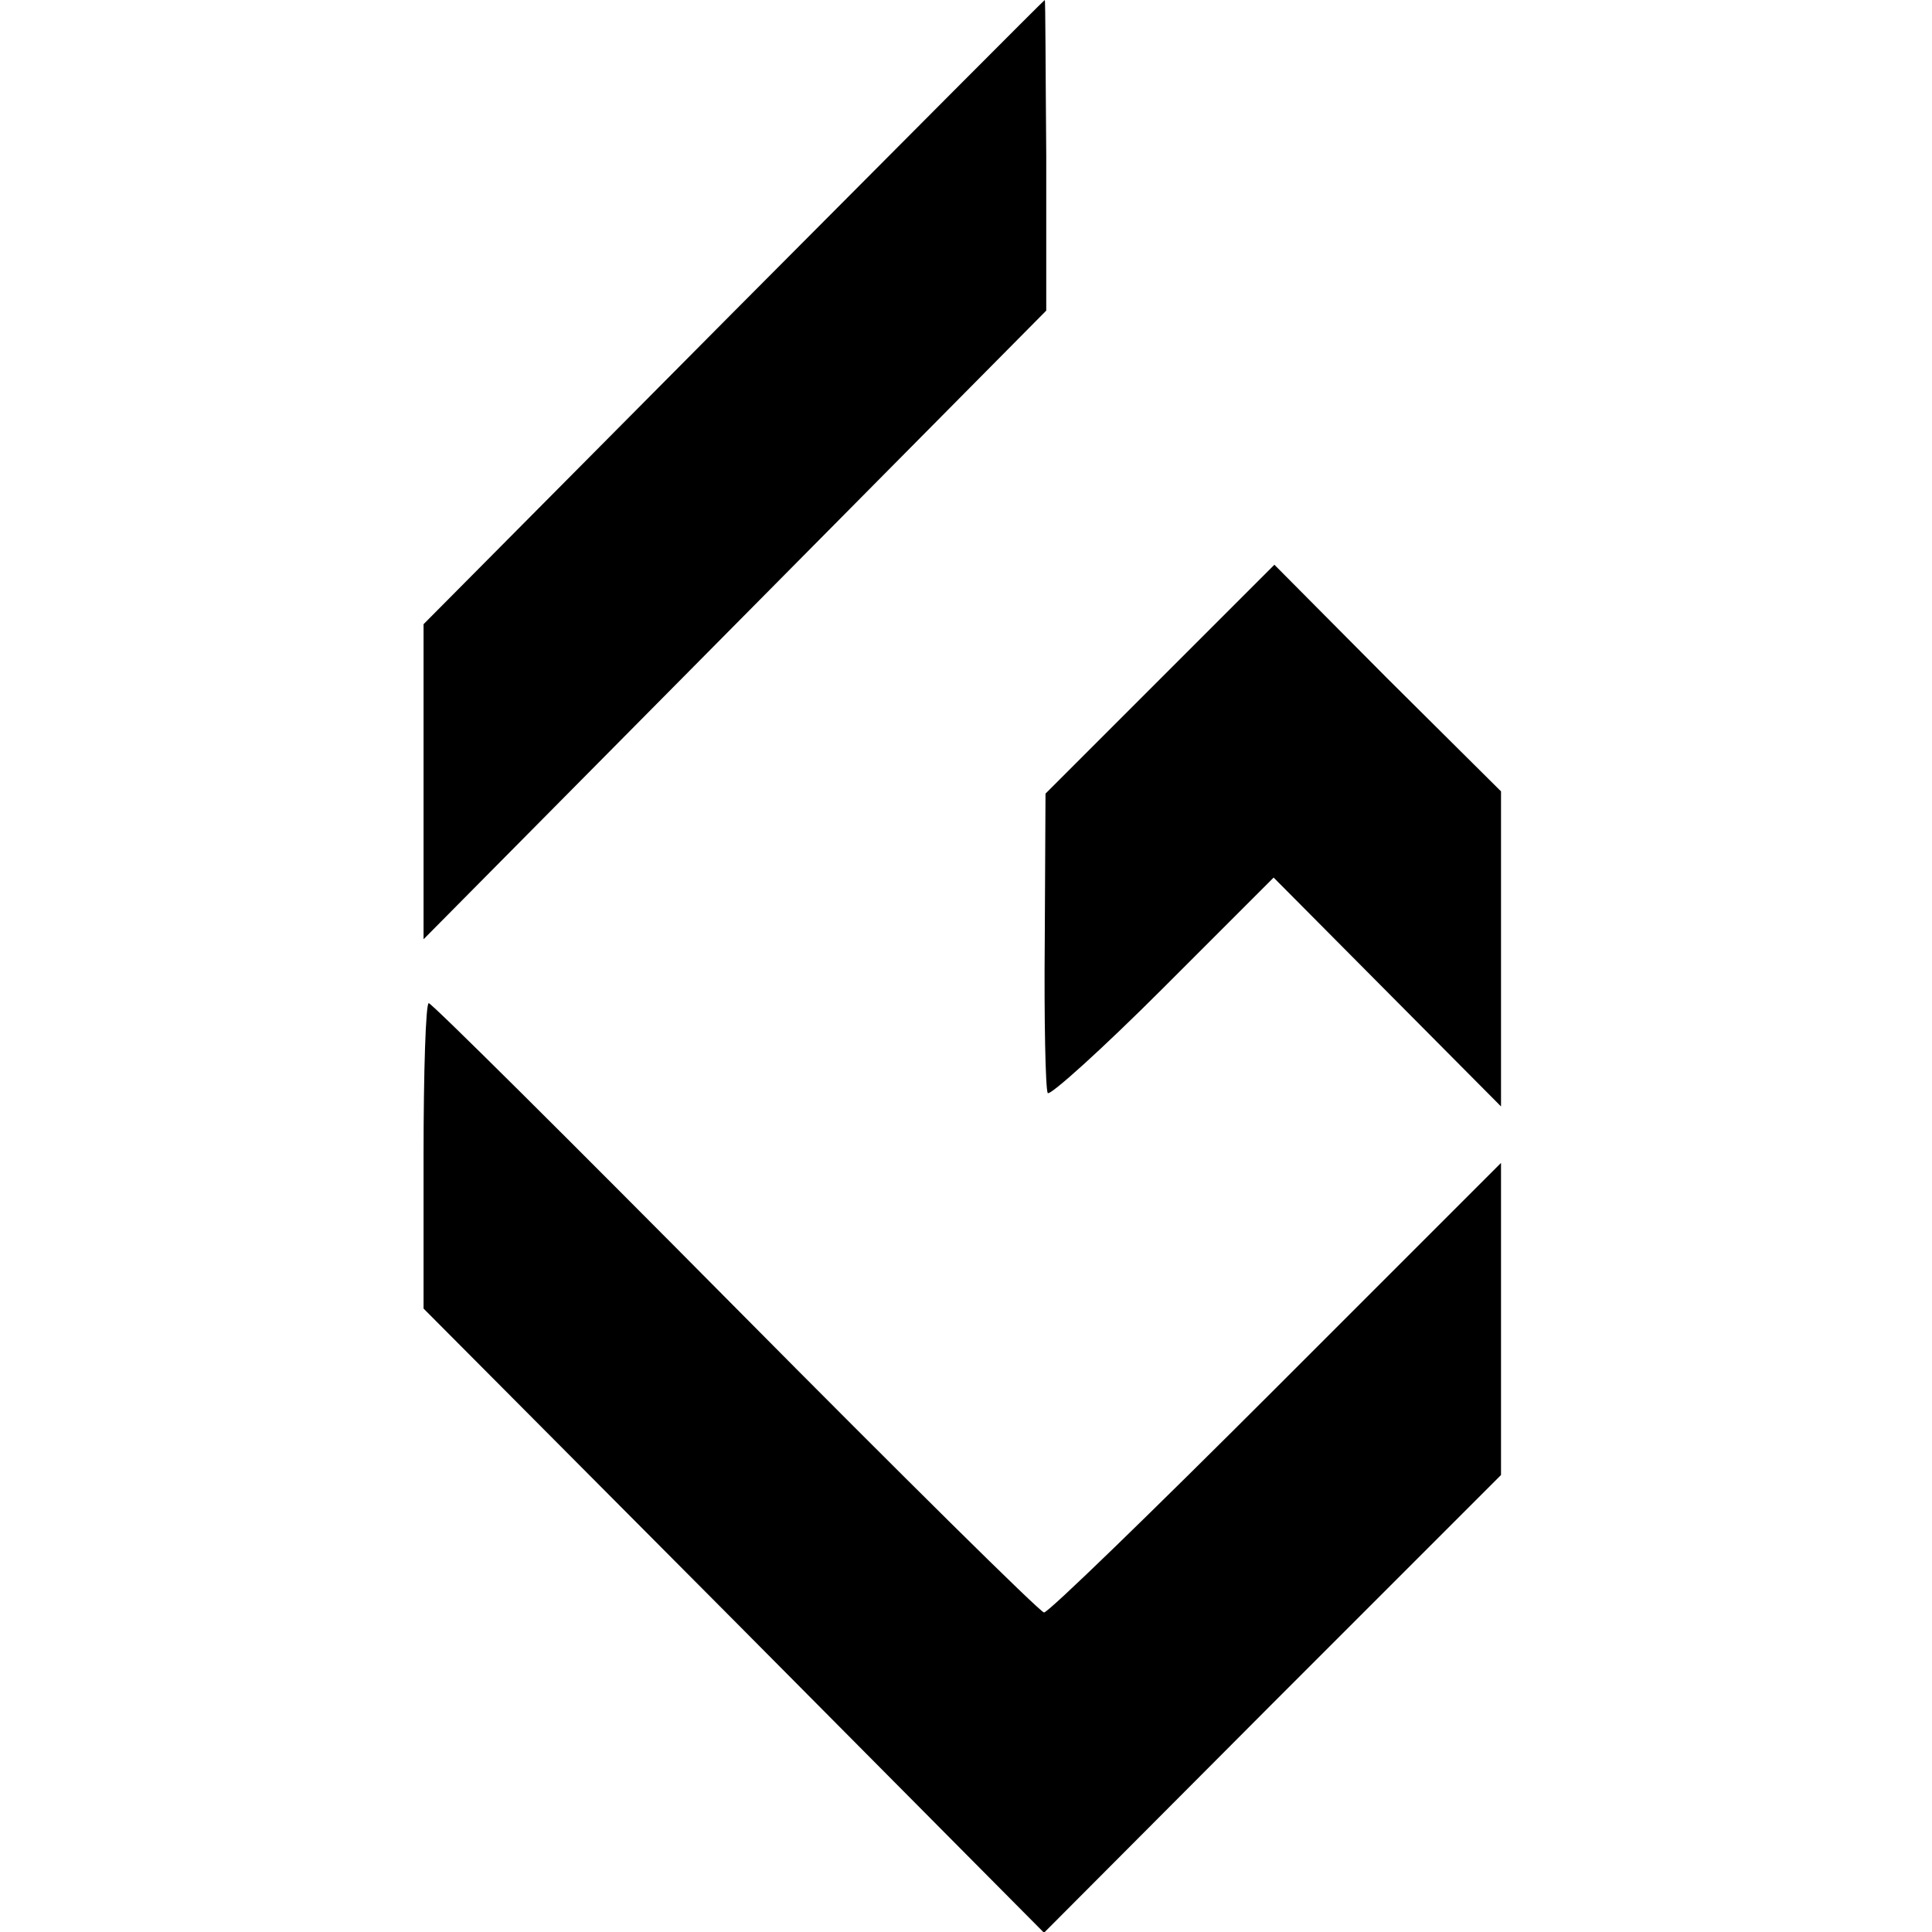
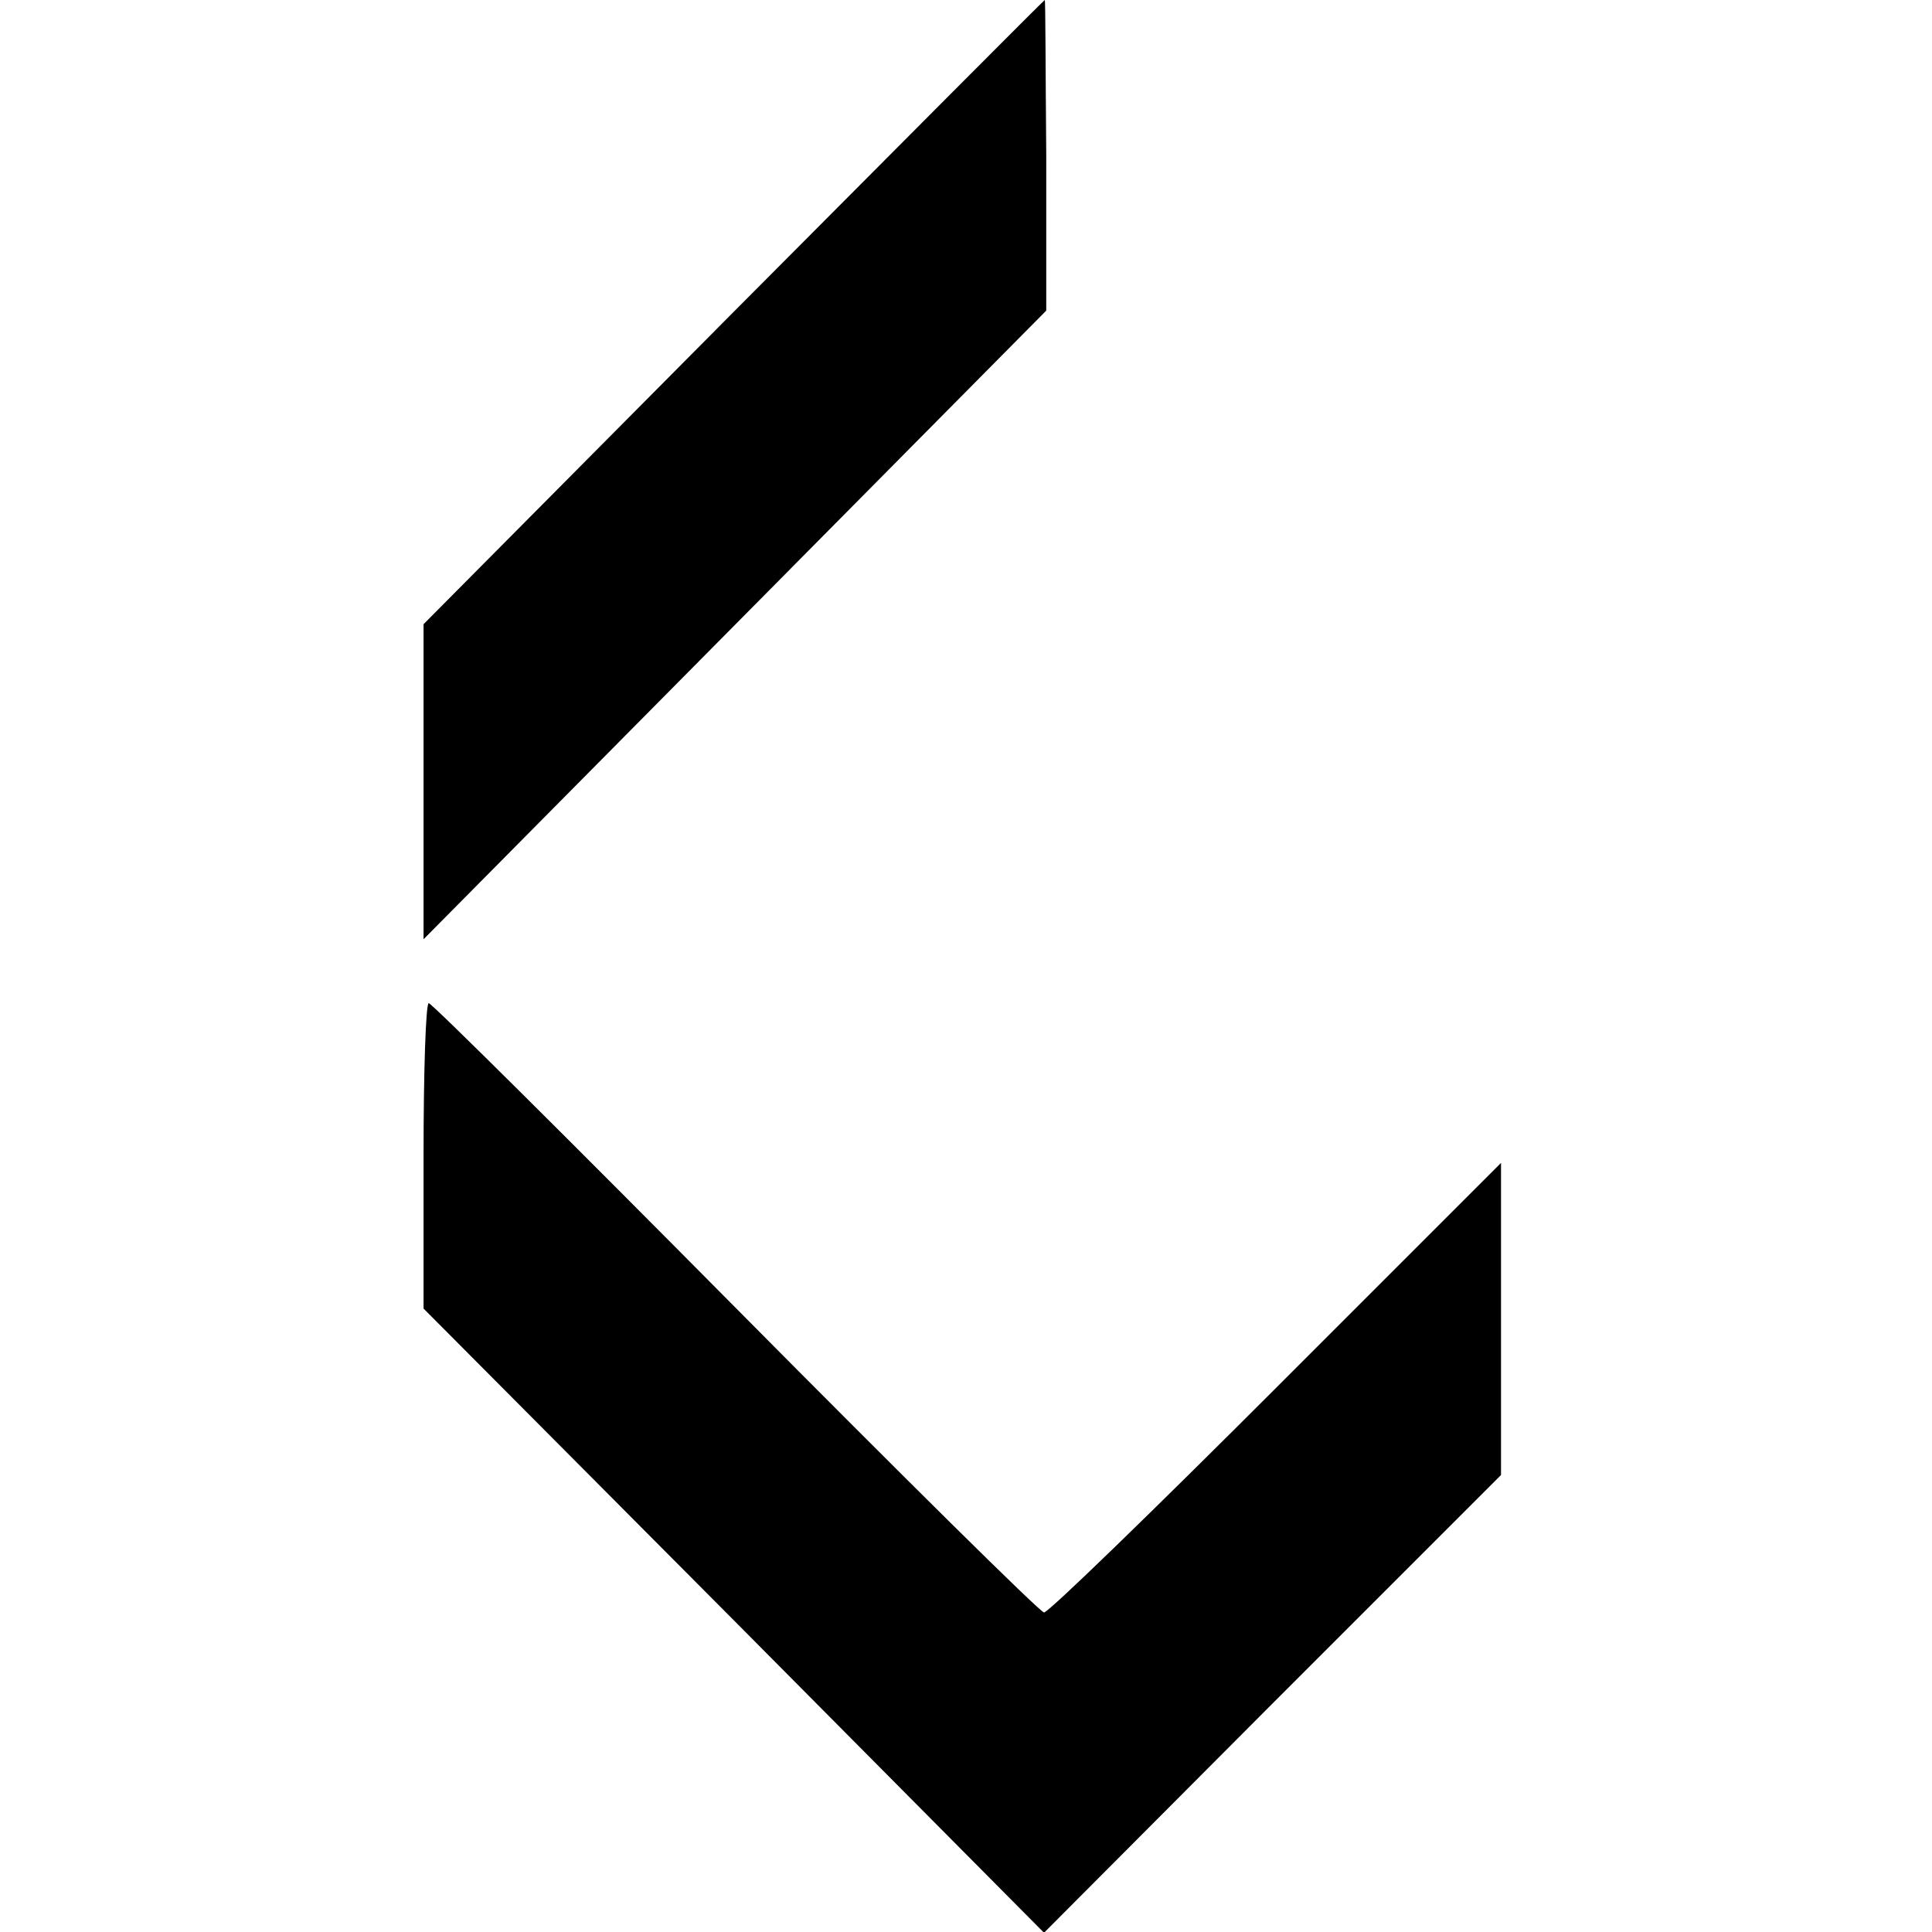
<svg xmlns="http://www.w3.org/2000/svg" version="1.0" width="260pt" height="260pt" viewBox="0 0 260 260" preserveAspectRatio="xMidYMid meet">
  <g transform="translate(0,260) scale(0.1,-0.1)" fill="#000000" stroke="none">
    <path d="M987 2180 l-417 -420 0 -212 0 -212 419 423 419 423 0 209 c-1 115 -1 209 -2 209 -1 0 -189 -189 -419 -420z" />
-     <path d="M1561 1686 l-154 -154 -1 -197 c-1 -108 1 -201 4 -206 3 -4 73 59 155 141 l149 149 153 -154 153 -154 0 212 0 212 -153 152 -152 153 -154 -154z" />
    <path d="M570 1045 l0 -206 418 -420 417 -420 307 308 308 308 0 210 0 210 -303 -303 c-166 -166 -306 -302 -312 -302 -5 0 -192 185 -415 410 -224 226 -409 410 -413 410 -4 0 -7 -92 -7 -205z" />
  </g>
</svg>